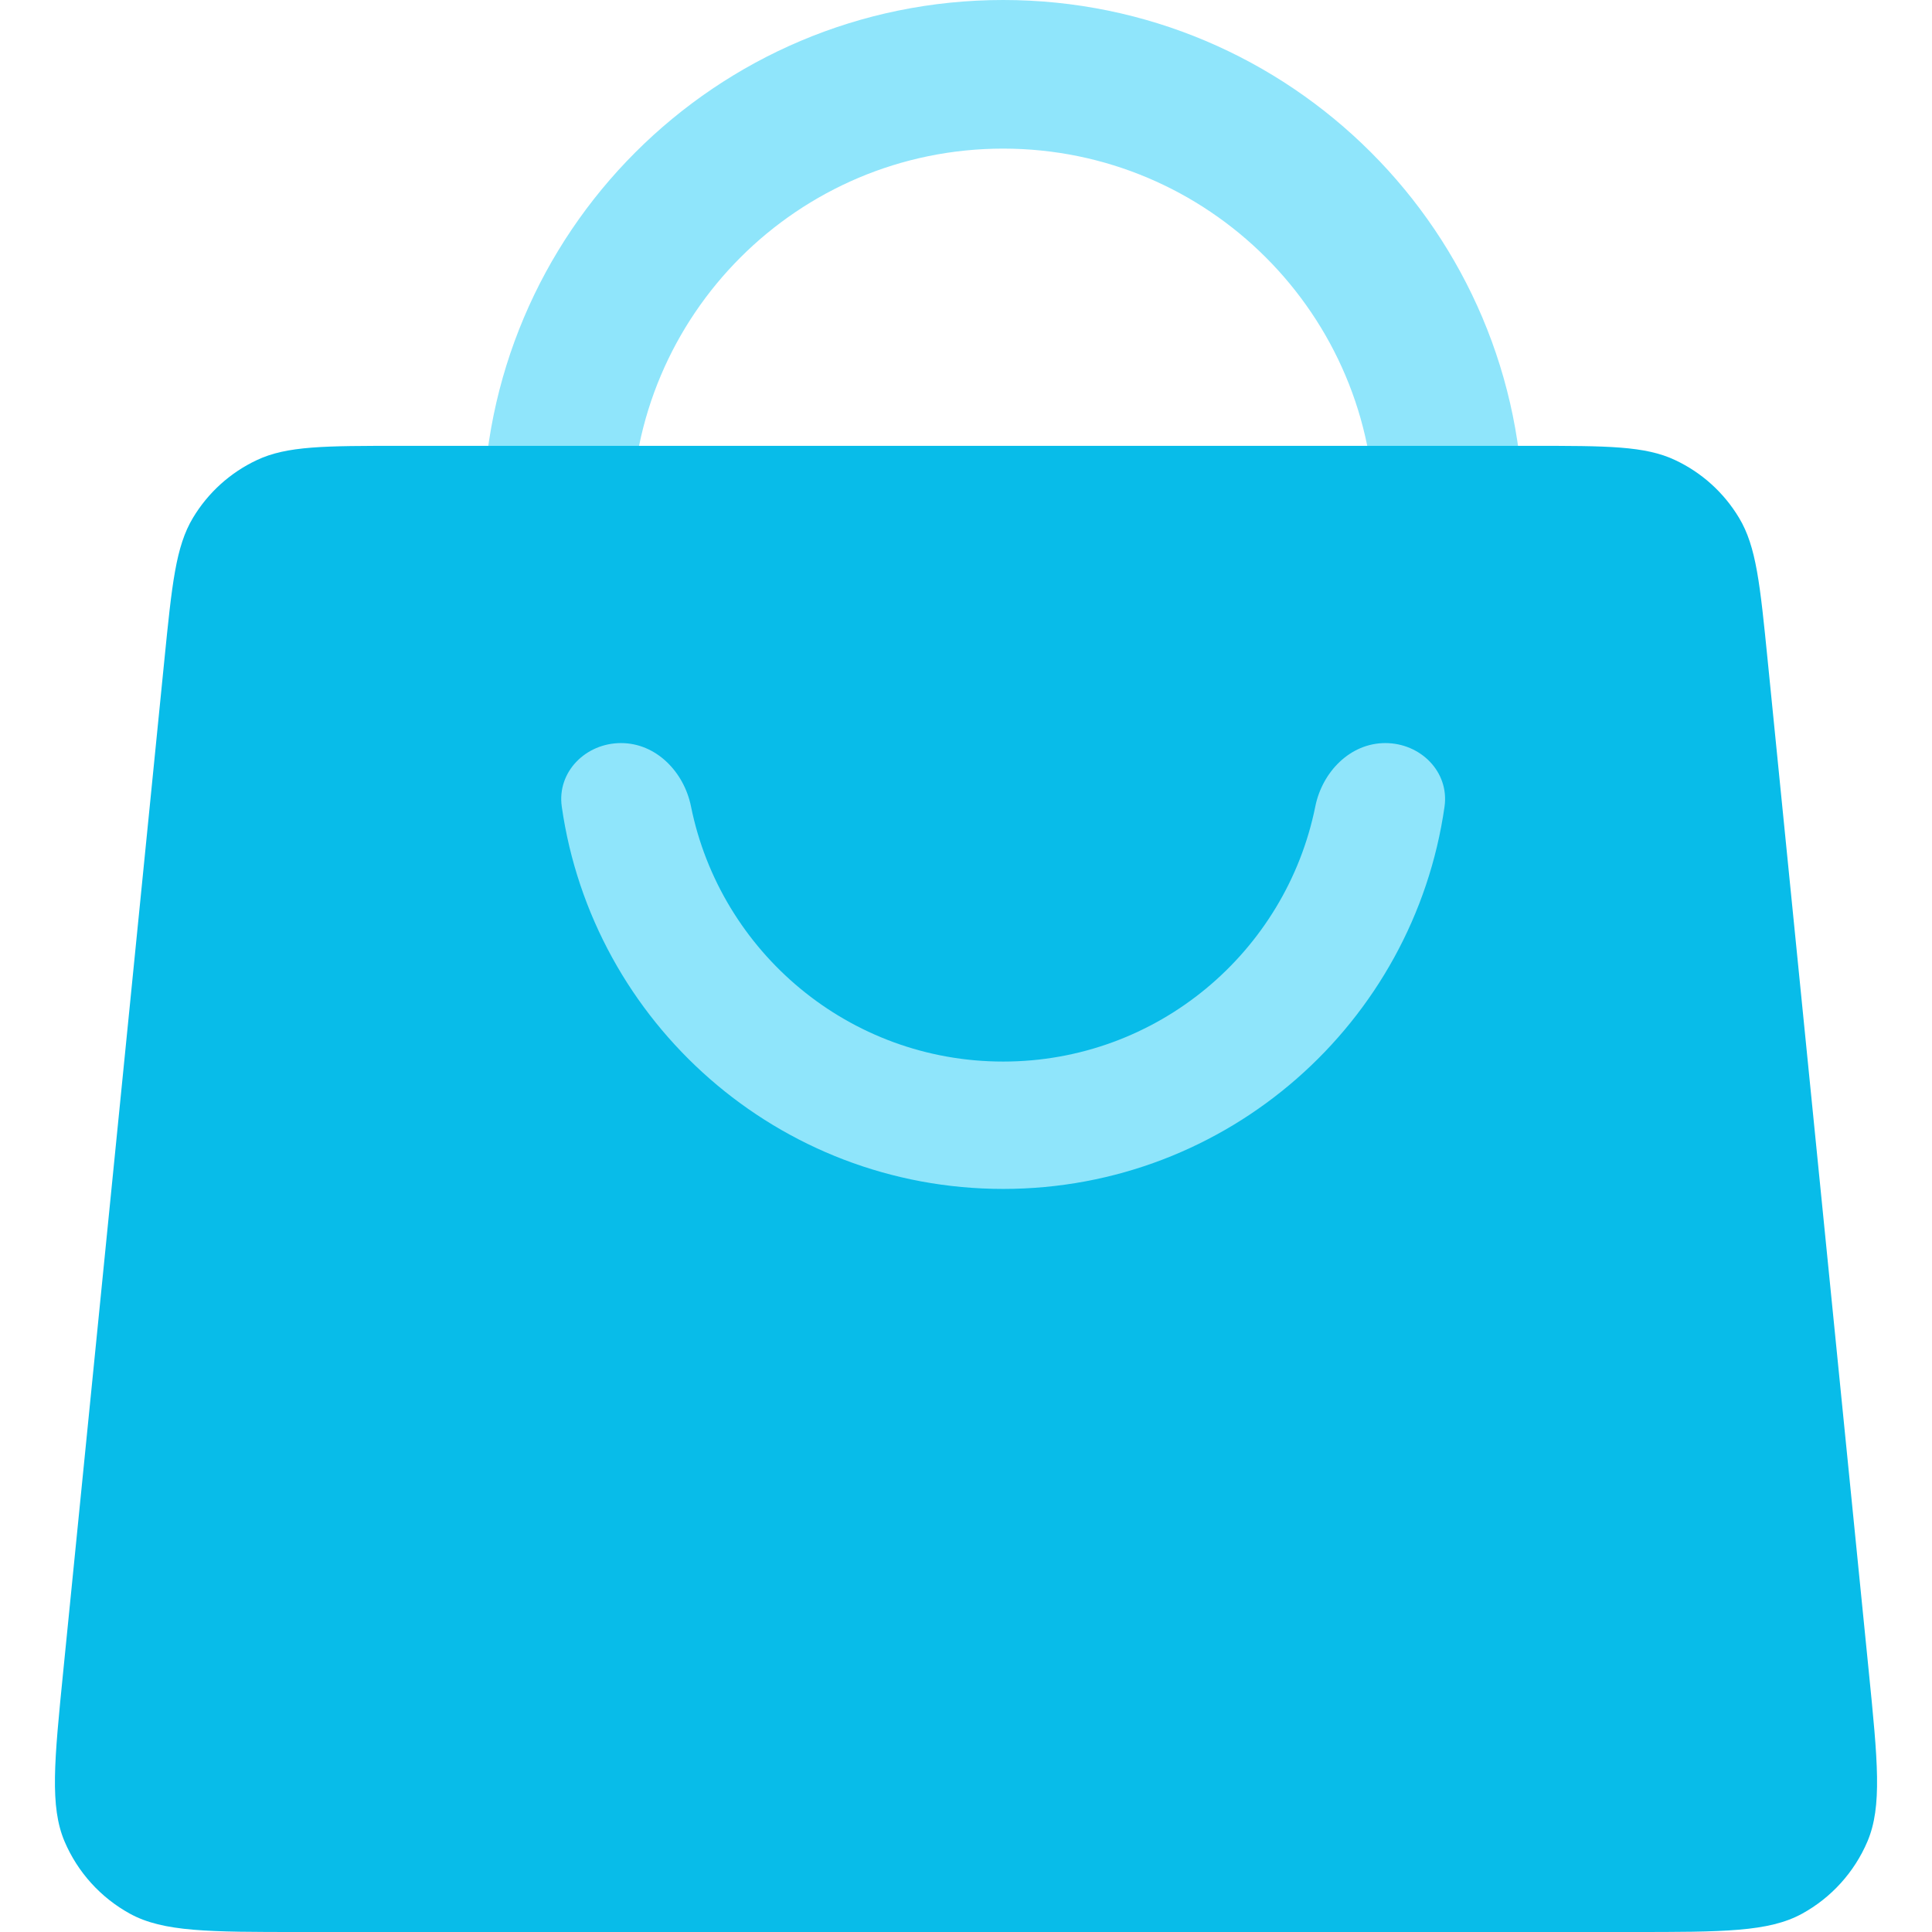
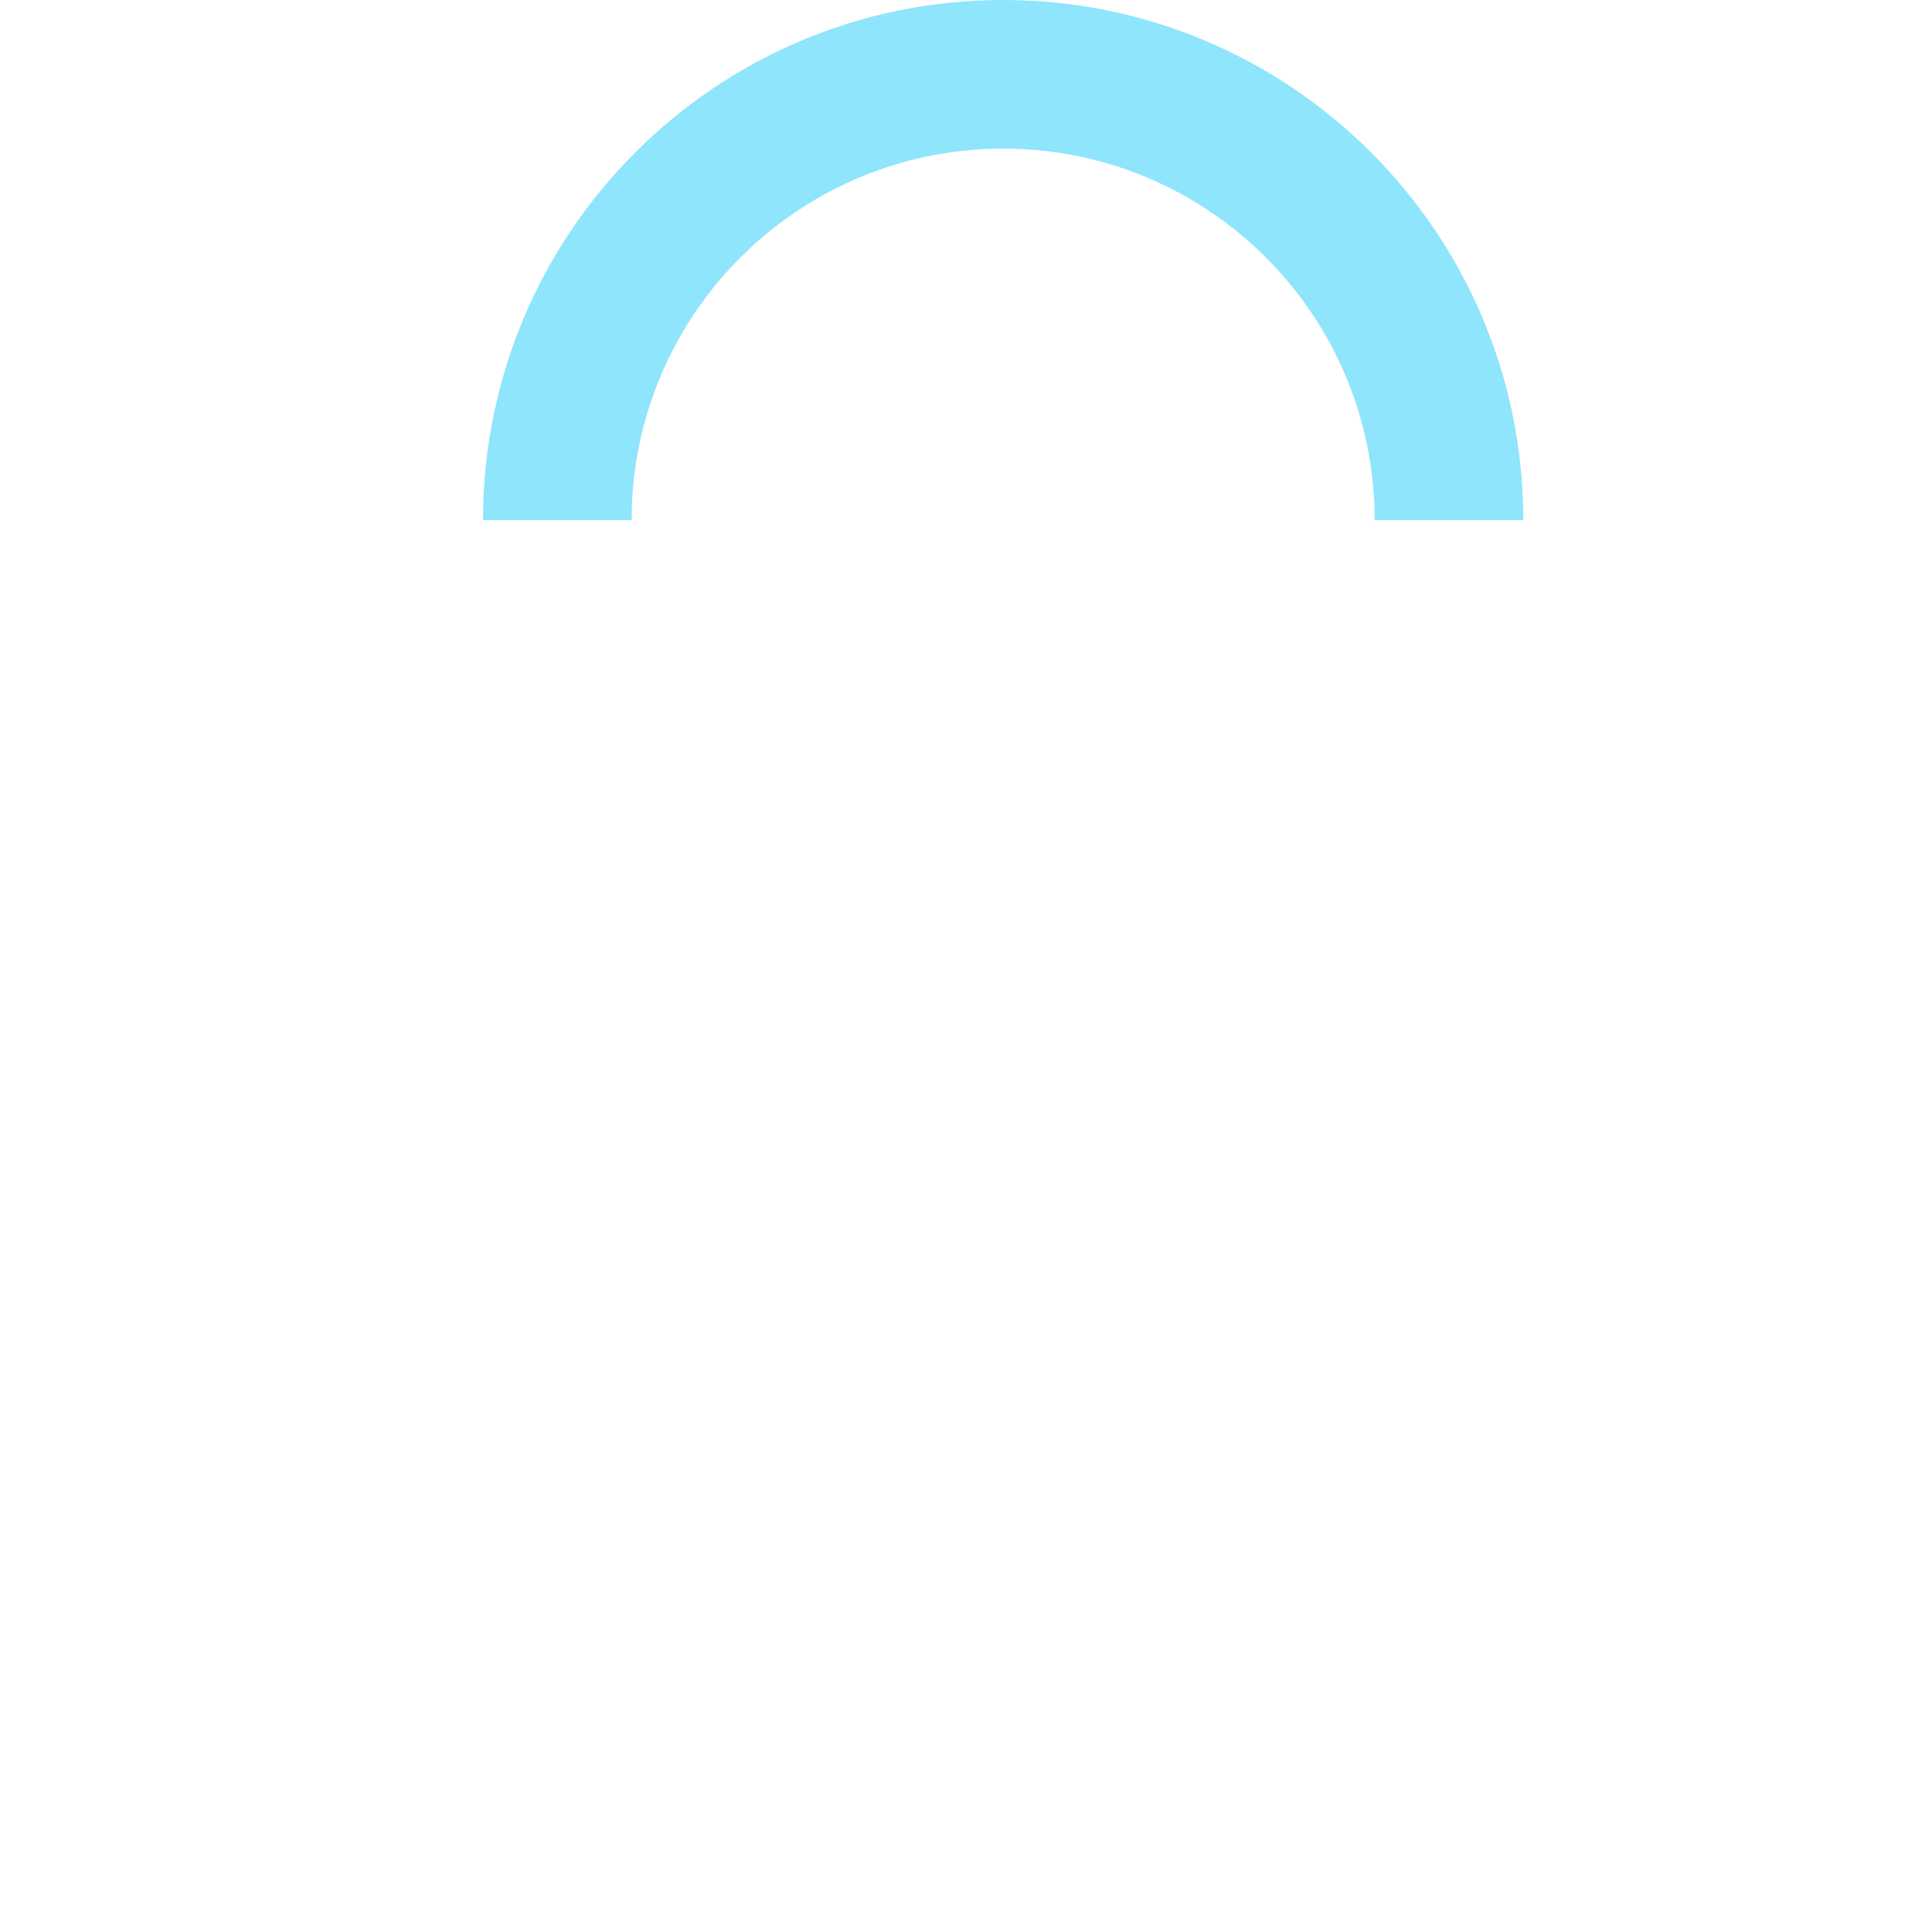
<svg xmlns="http://www.w3.org/2000/svg" width="26" height="26" viewBox="0 0 26 26" fill="none">
  <path fill-rule="evenodd" clip-rule="evenodd" d="M20.5 7C20.5 3.134 17.366 0 13.5 0C9.634 0 6.5 3.134 6.5 7H8.5C8.5 4.239 10.739 2 13.5 2C16.261 2 18.5 4.239 18.5 7H20.5Z" fill="#8FE5FB" />
-   <path d="M2.212 8.882C2.314 7.864 2.365 7.355 2.596 6.97C2.799 6.631 3.098 6.36 3.456 6.192C3.861 6 4.373 6 5.396 6H20.604C21.627 6 22.139 6 22.544 6.192C22.902 6.36 23.201 6.631 23.404 6.97C23.636 7.355 23.686 7.864 23.788 8.882L25.148 22.482C25.27 23.701 25.331 24.31 25.131 24.782C24.955 25.195 24.645 25.538 24.251 25.754C23.802 26 23.189 26 21.964 26H4.036C2.811 26 2.198 26 1.749 25.754C1.355 25.538 1.045 25.195 0.869 24.782C0.669 24.31 0.73 23.701 0.852 22.482L2.212 8.882Z" fill="#08BCE9" />
-   <path fill-rule="evenodd" clip-rule="evenodd" d="M18.643 10C19.116 10 19.506 10.386 19.44 10.855C19.025 13.764 16.524 16 13.5 16C10.476 16 7.975 13.764 7.56 10.855C7.494 10.386 7.884 10 8.357 10C8.831 10 9.205 10.388 9.299 10.852C9.694 12.811 11.425 14.286 13.5 14.286C15.575 14.286 17.306 12.811 17.701 10.852C17.795 10.388 18.169 10 18.643 10Z" fill="#8FE5FB" />
</svg>